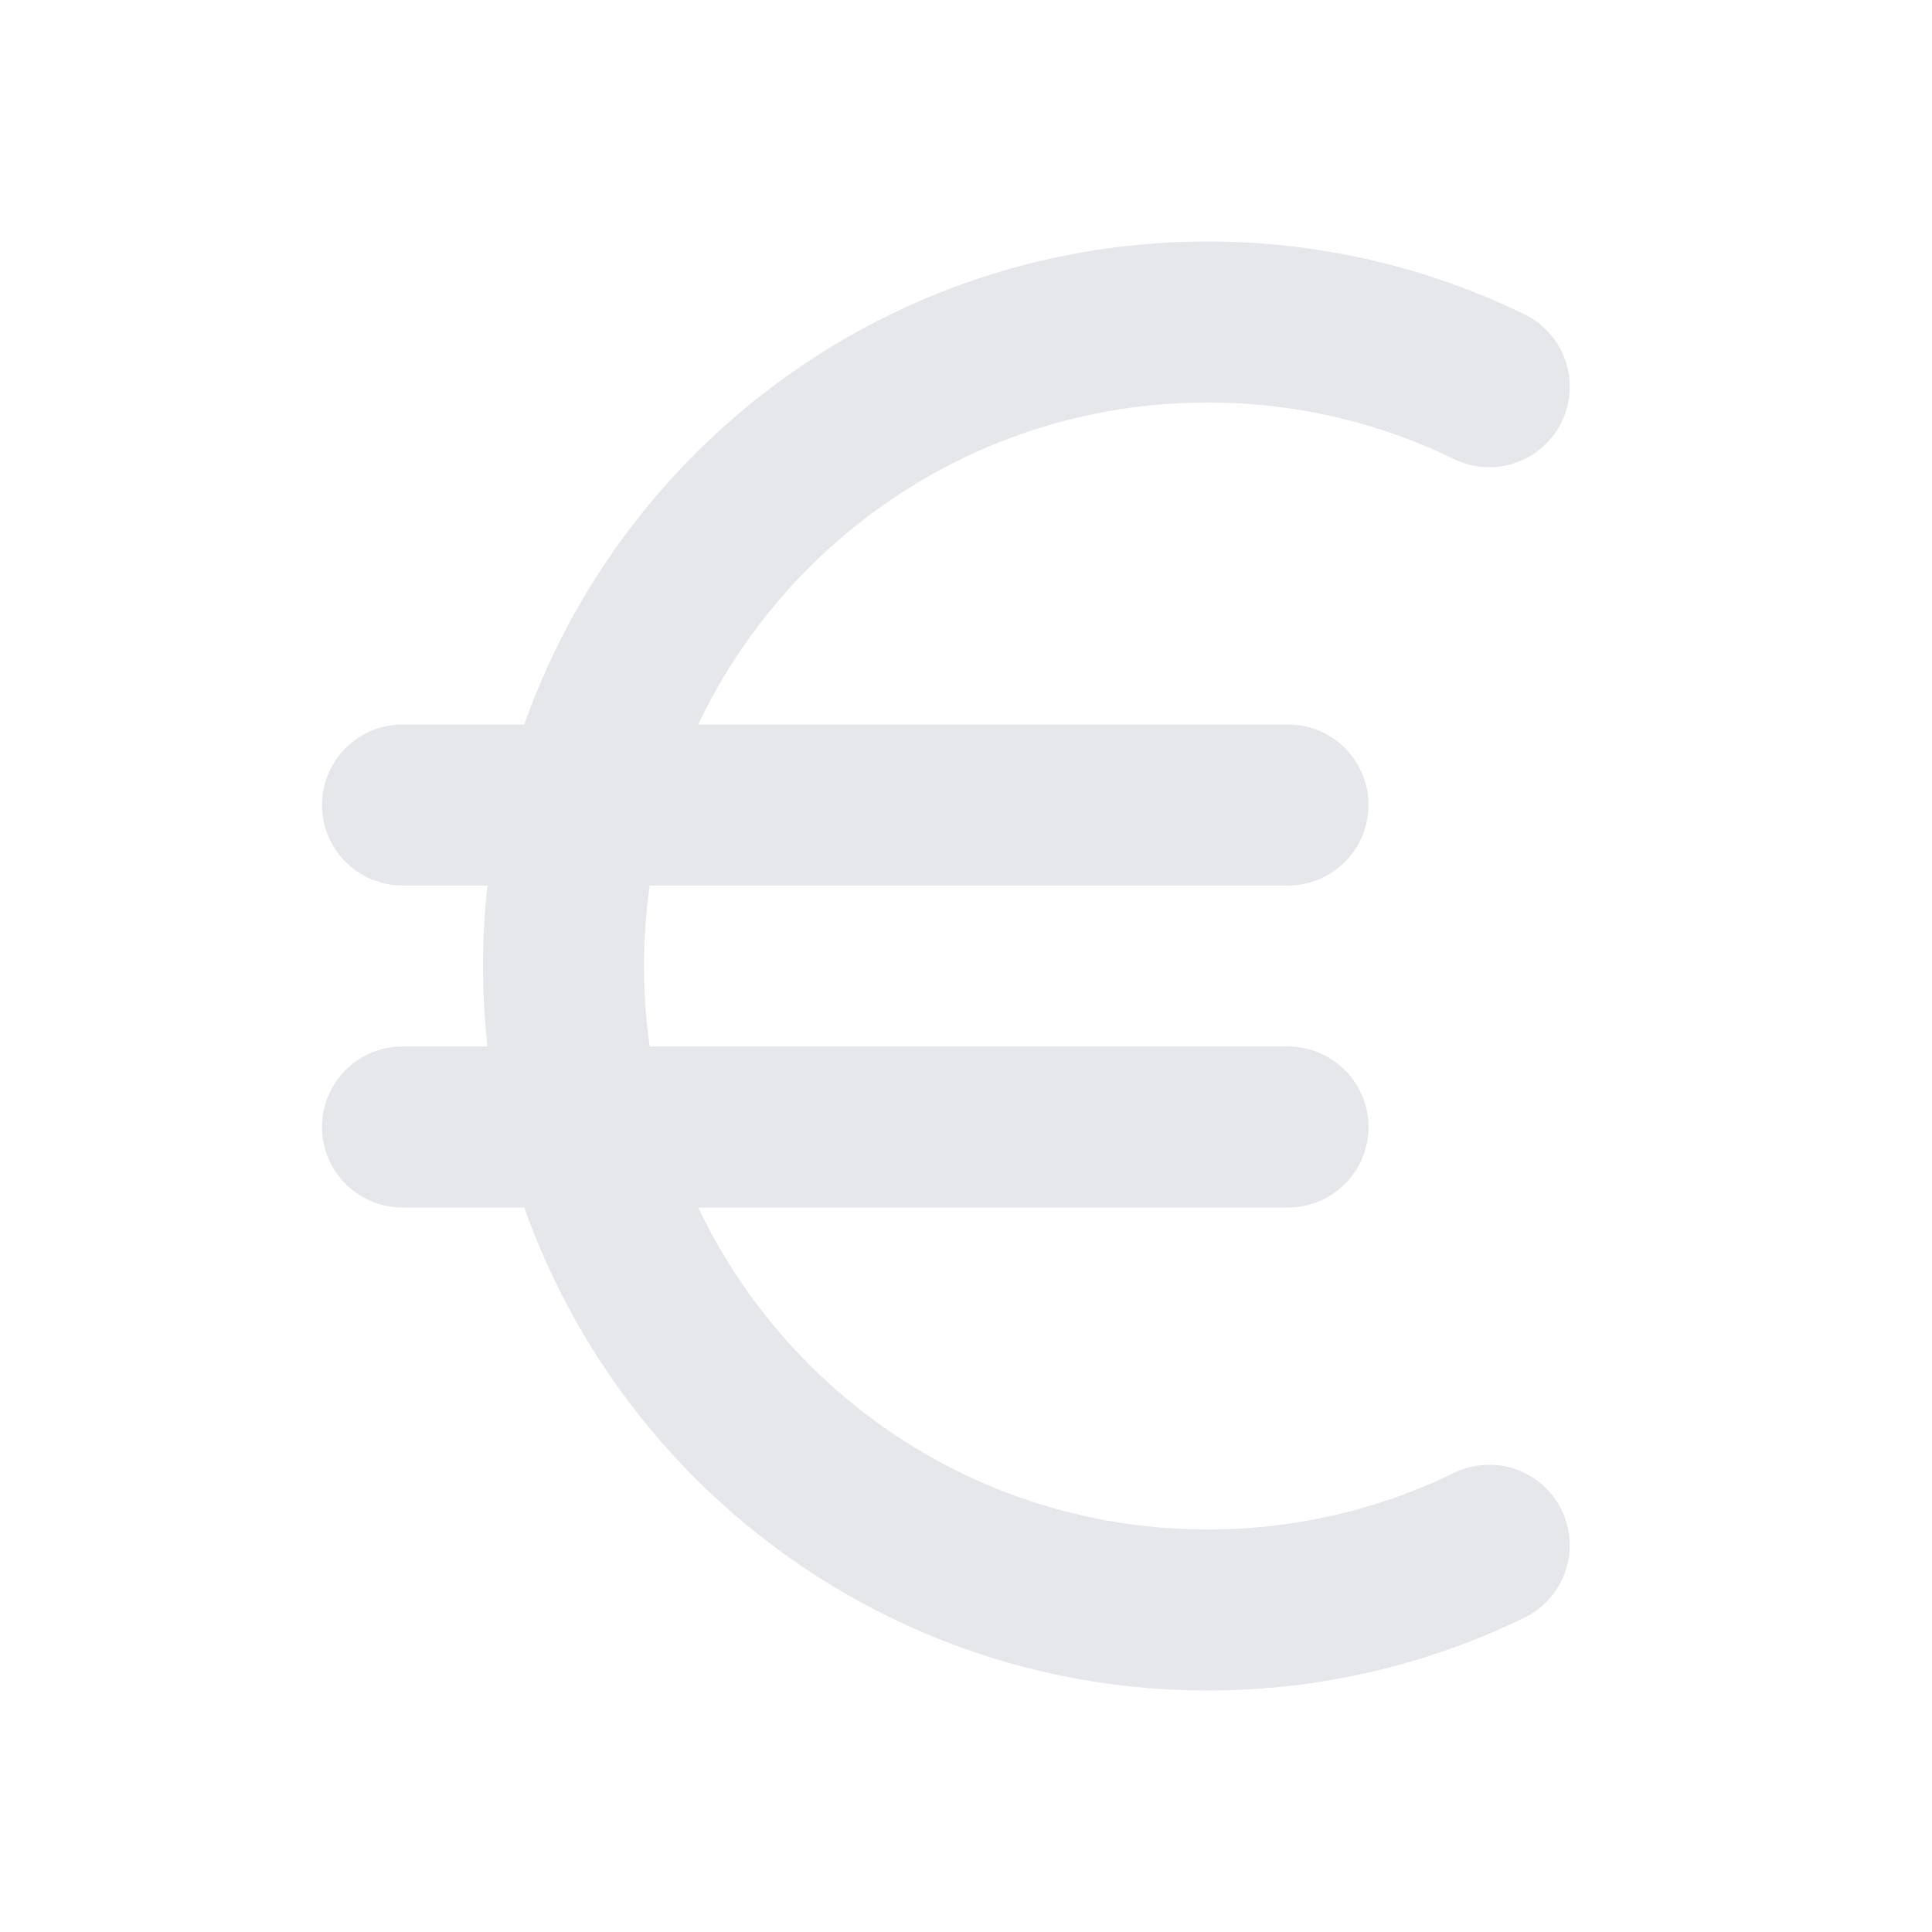
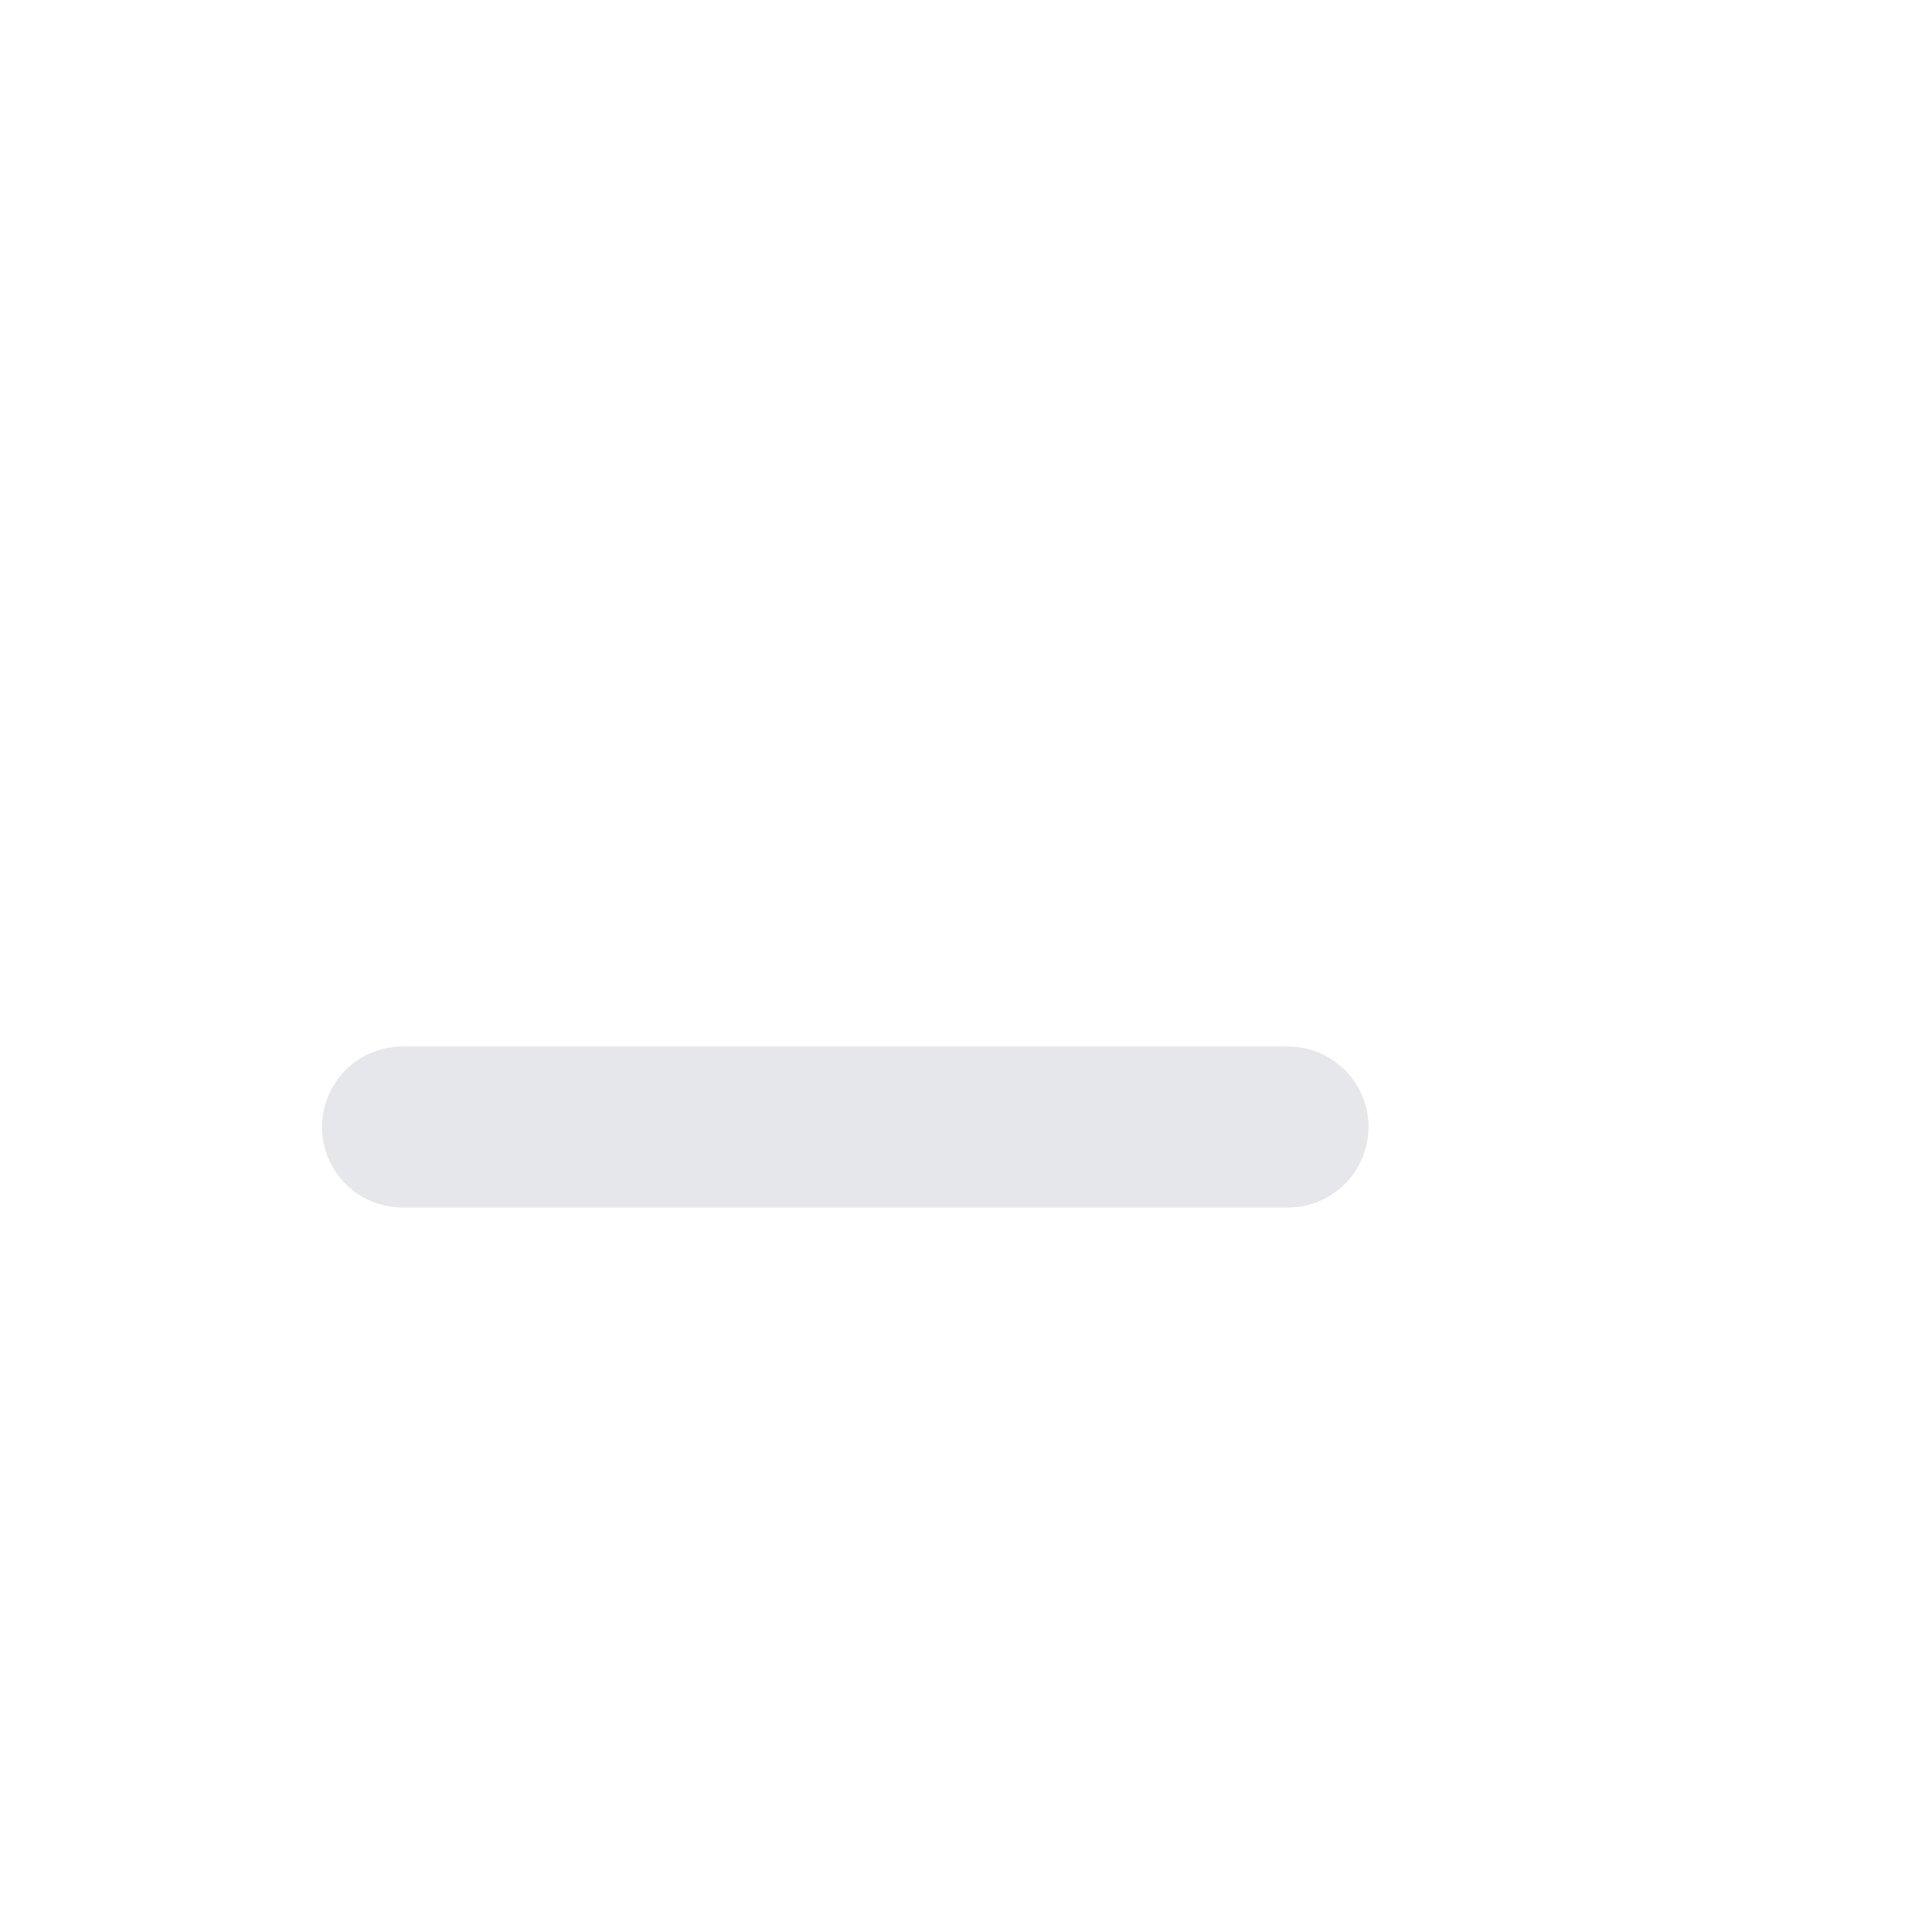
<svg xmlns="http://www.w3.org/2000/svg" width="24" height="24" viewBox="0 0 24 24" fill="none">
-   <path d="M18.5 4.804C17.443 4.289 16.255 4 15 4C10.582 4 7 7.582 7 12C7 16.418 10.582 20 15 20C16.255 20 17.443 19.711 18.5 19.196" stroke="#E5E7EB" stroke-width="2" stroke-linecap="round" stroke-linejoin="round" />
-   <path d="M5 10H16" stroke="#E5E7EB" stroke-width="2" stroke-linecap="round" stroke-linejoin="round" />
  <path d="M5 14H16" stroke="#E5E7EB" stroke-width="2" stroke-linecap="round" stroke-linejoin="round" />
</svg>